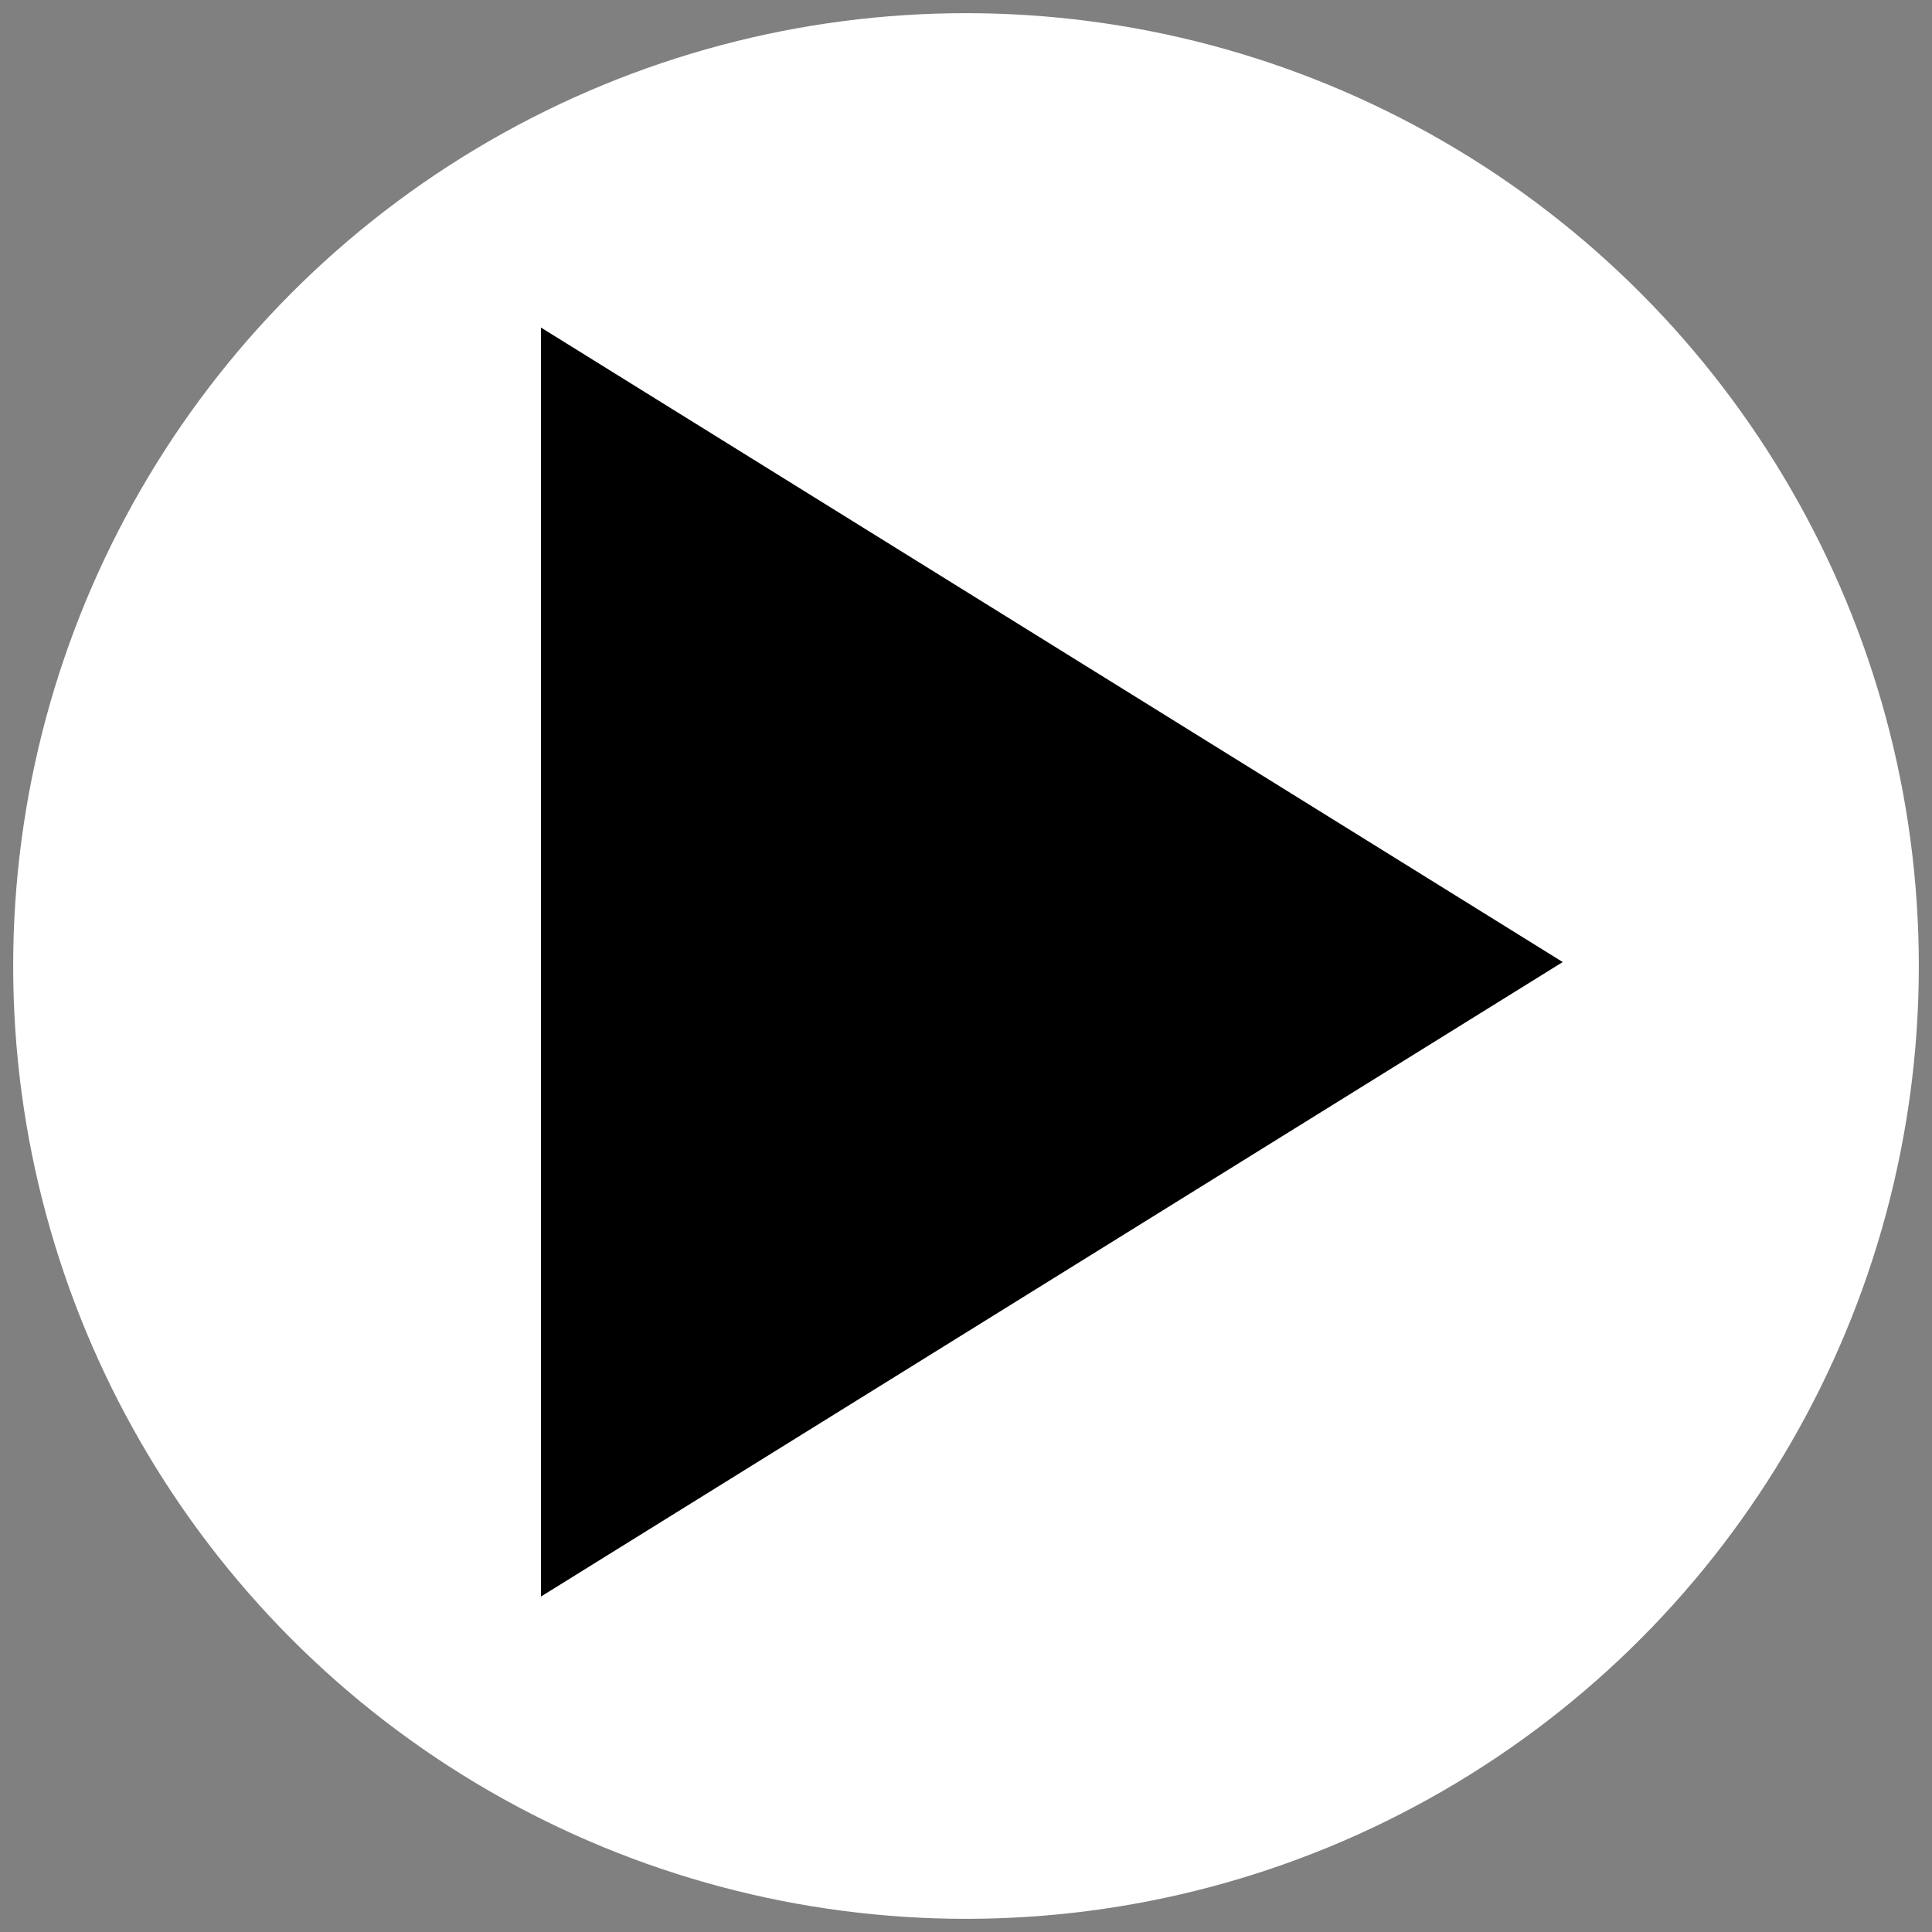
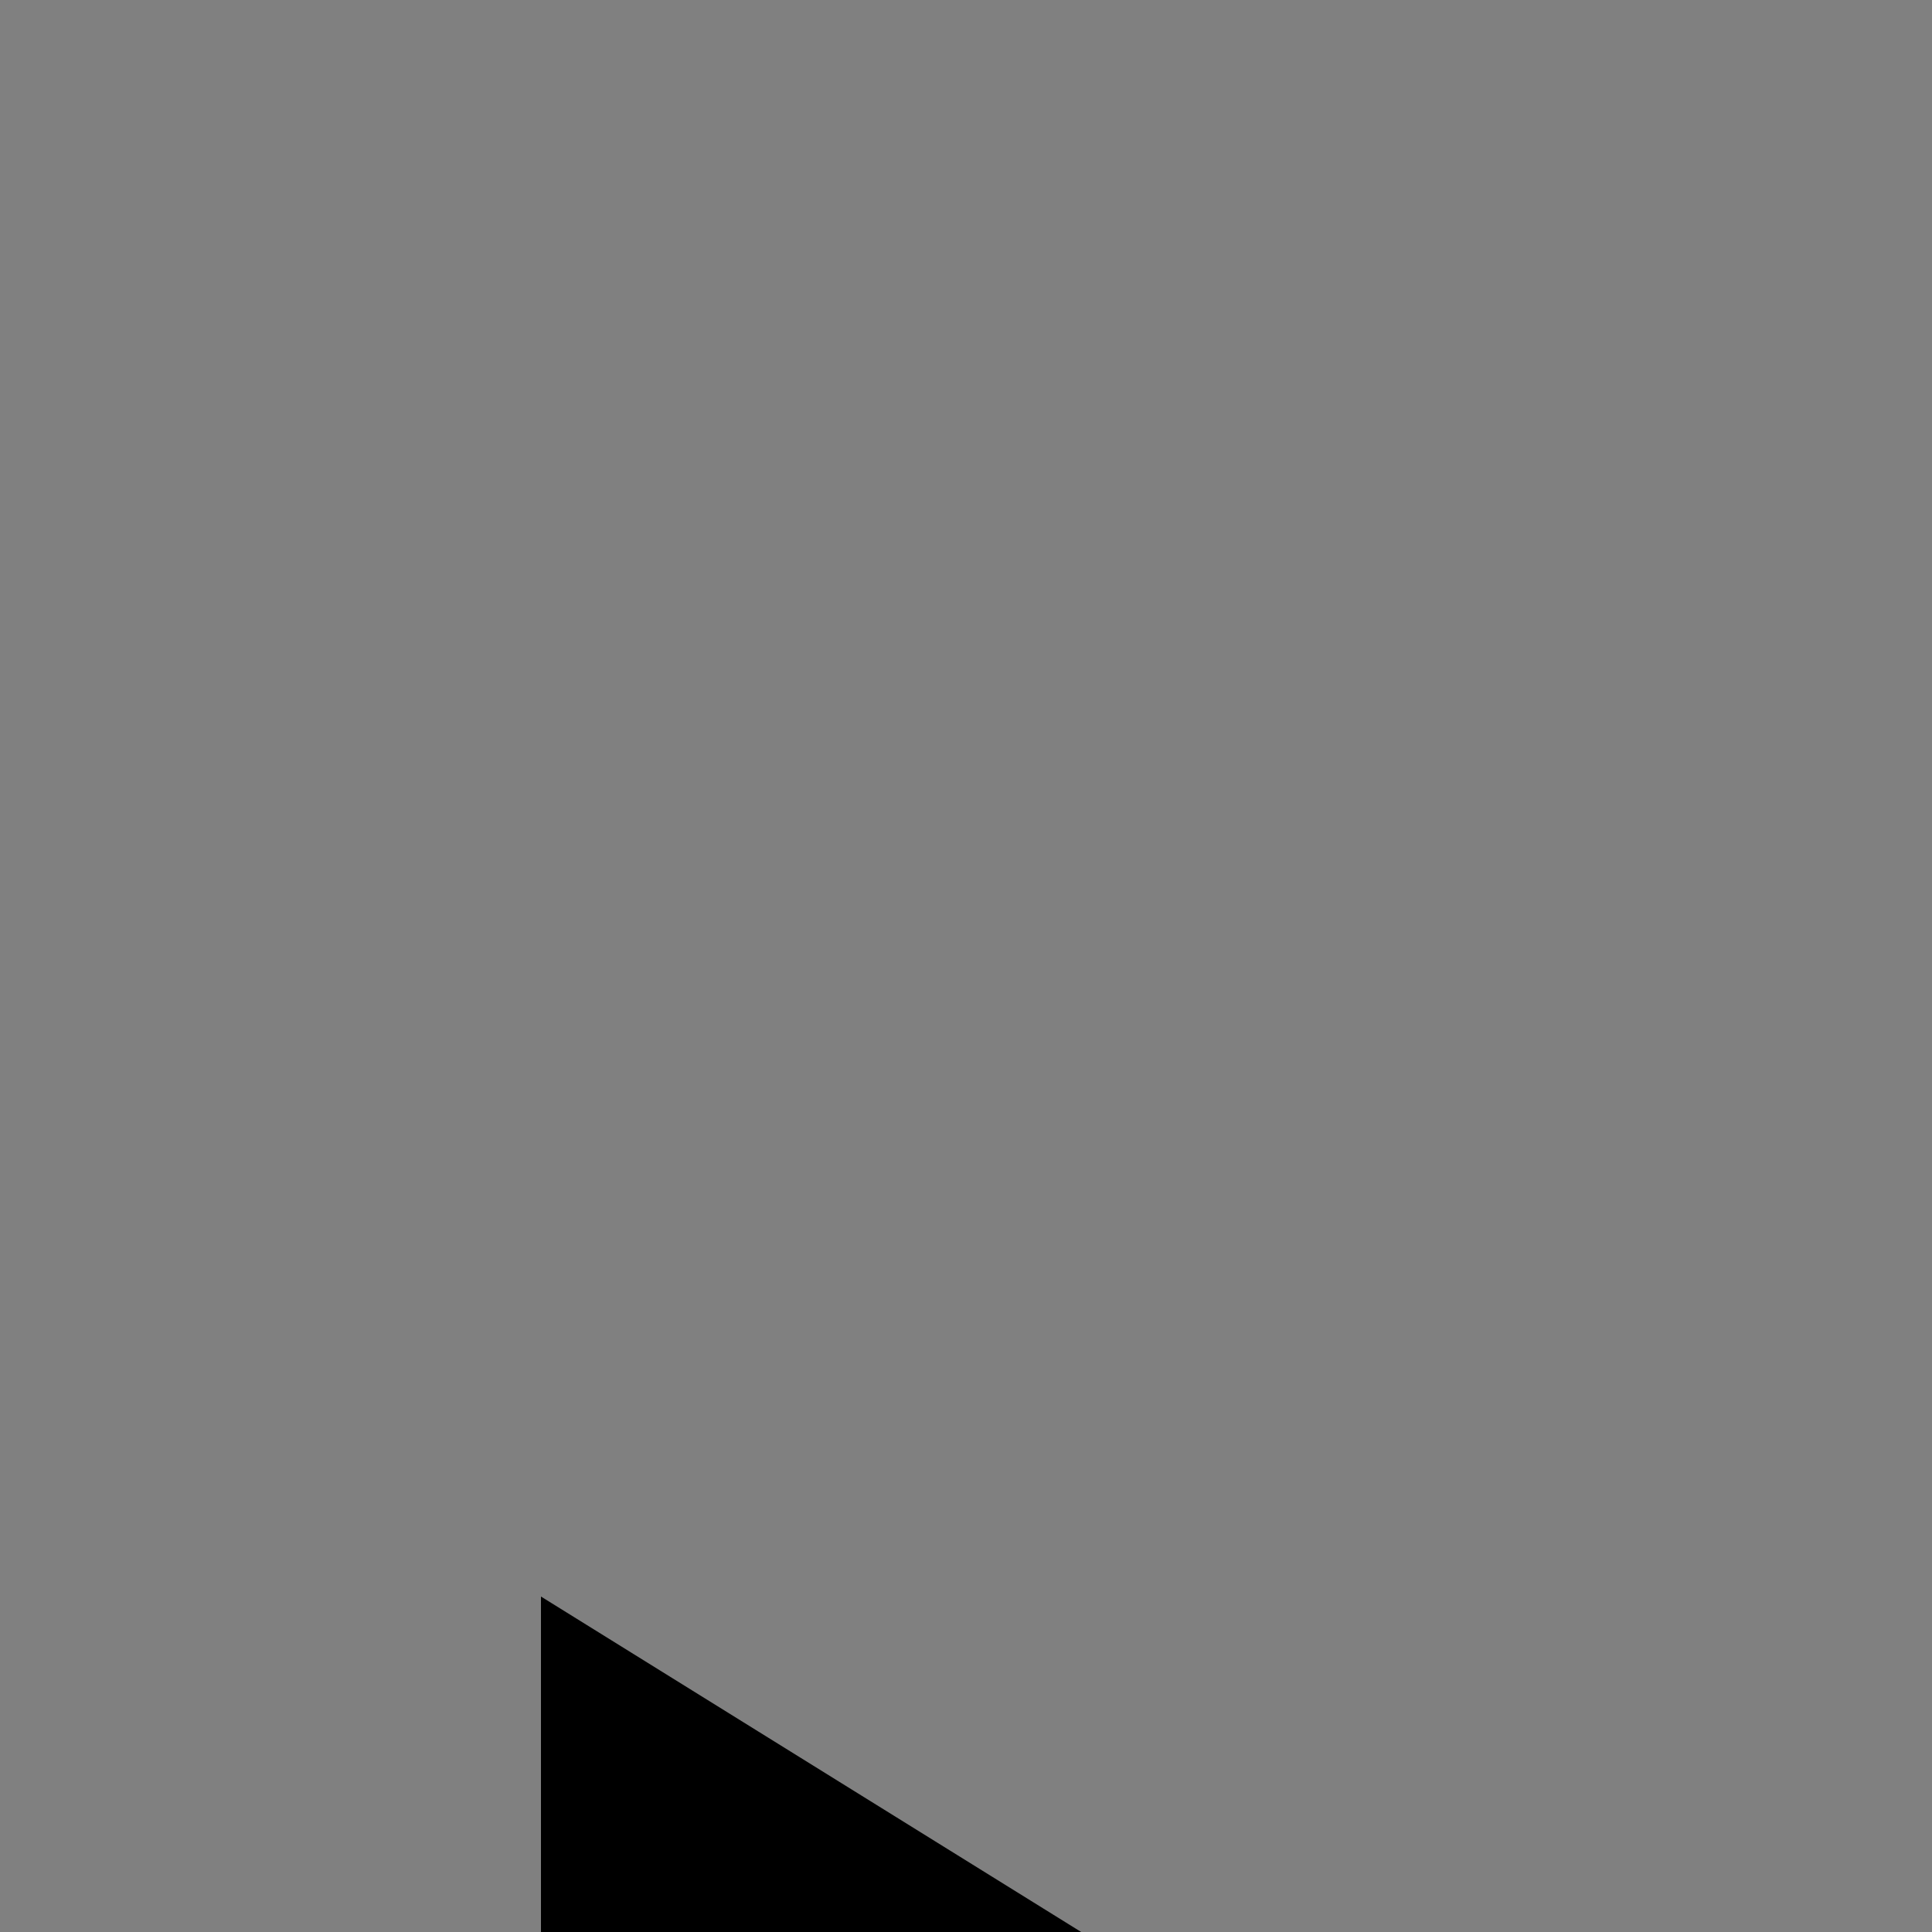
<svg xmlns="http://www.w3.org/2000/svg" id="e" data-name="レイヤー 3" width="44" height="44">
  <rect width="100%" height="100%" fill="#808080" stroke="none" />
  <defs>
    <style>.h {
        fill: #fff;
      }</style>
  </defs>
-   <circle class="h" cx="22" cy="22" r="21.7" />
-   <path d="M12.32,36.36V7.46s23.27,14.45,23.27,14.45l-23.27,14.45Z" />
+   <path d="M12.32,36.36s23.27,14.45,23.27,14.45l-23.27,14.45Z" />
</svg>